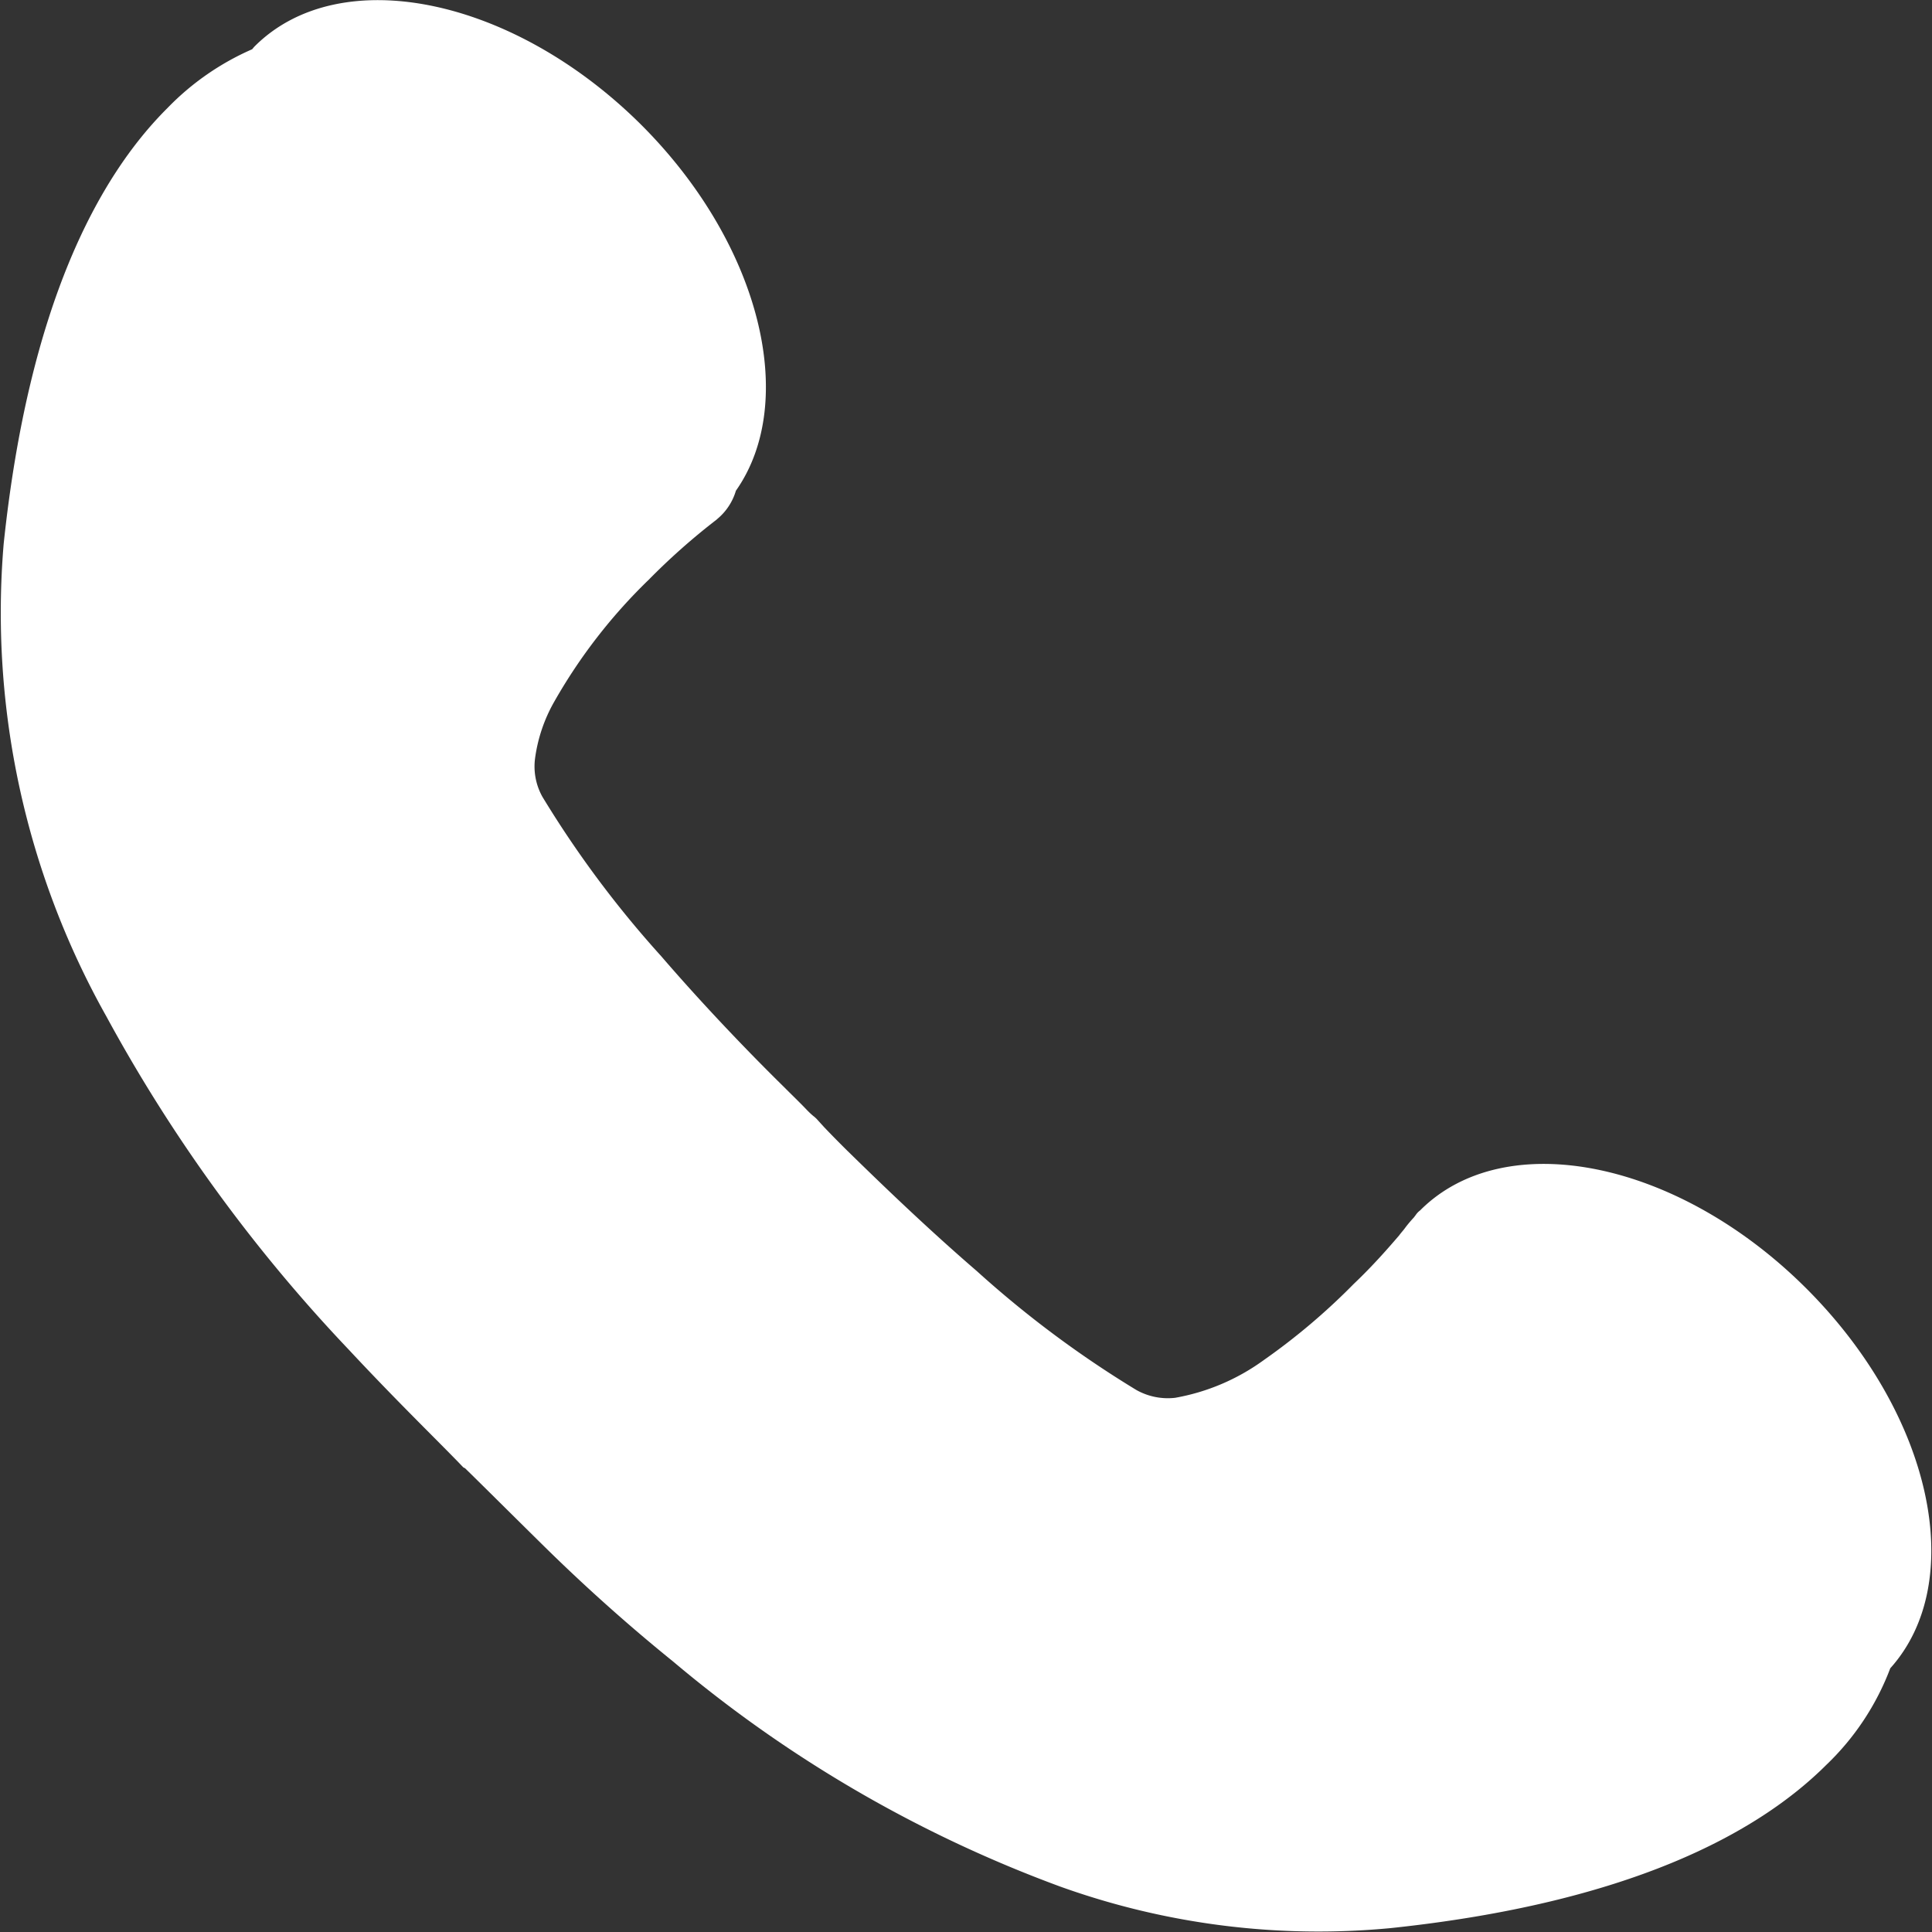
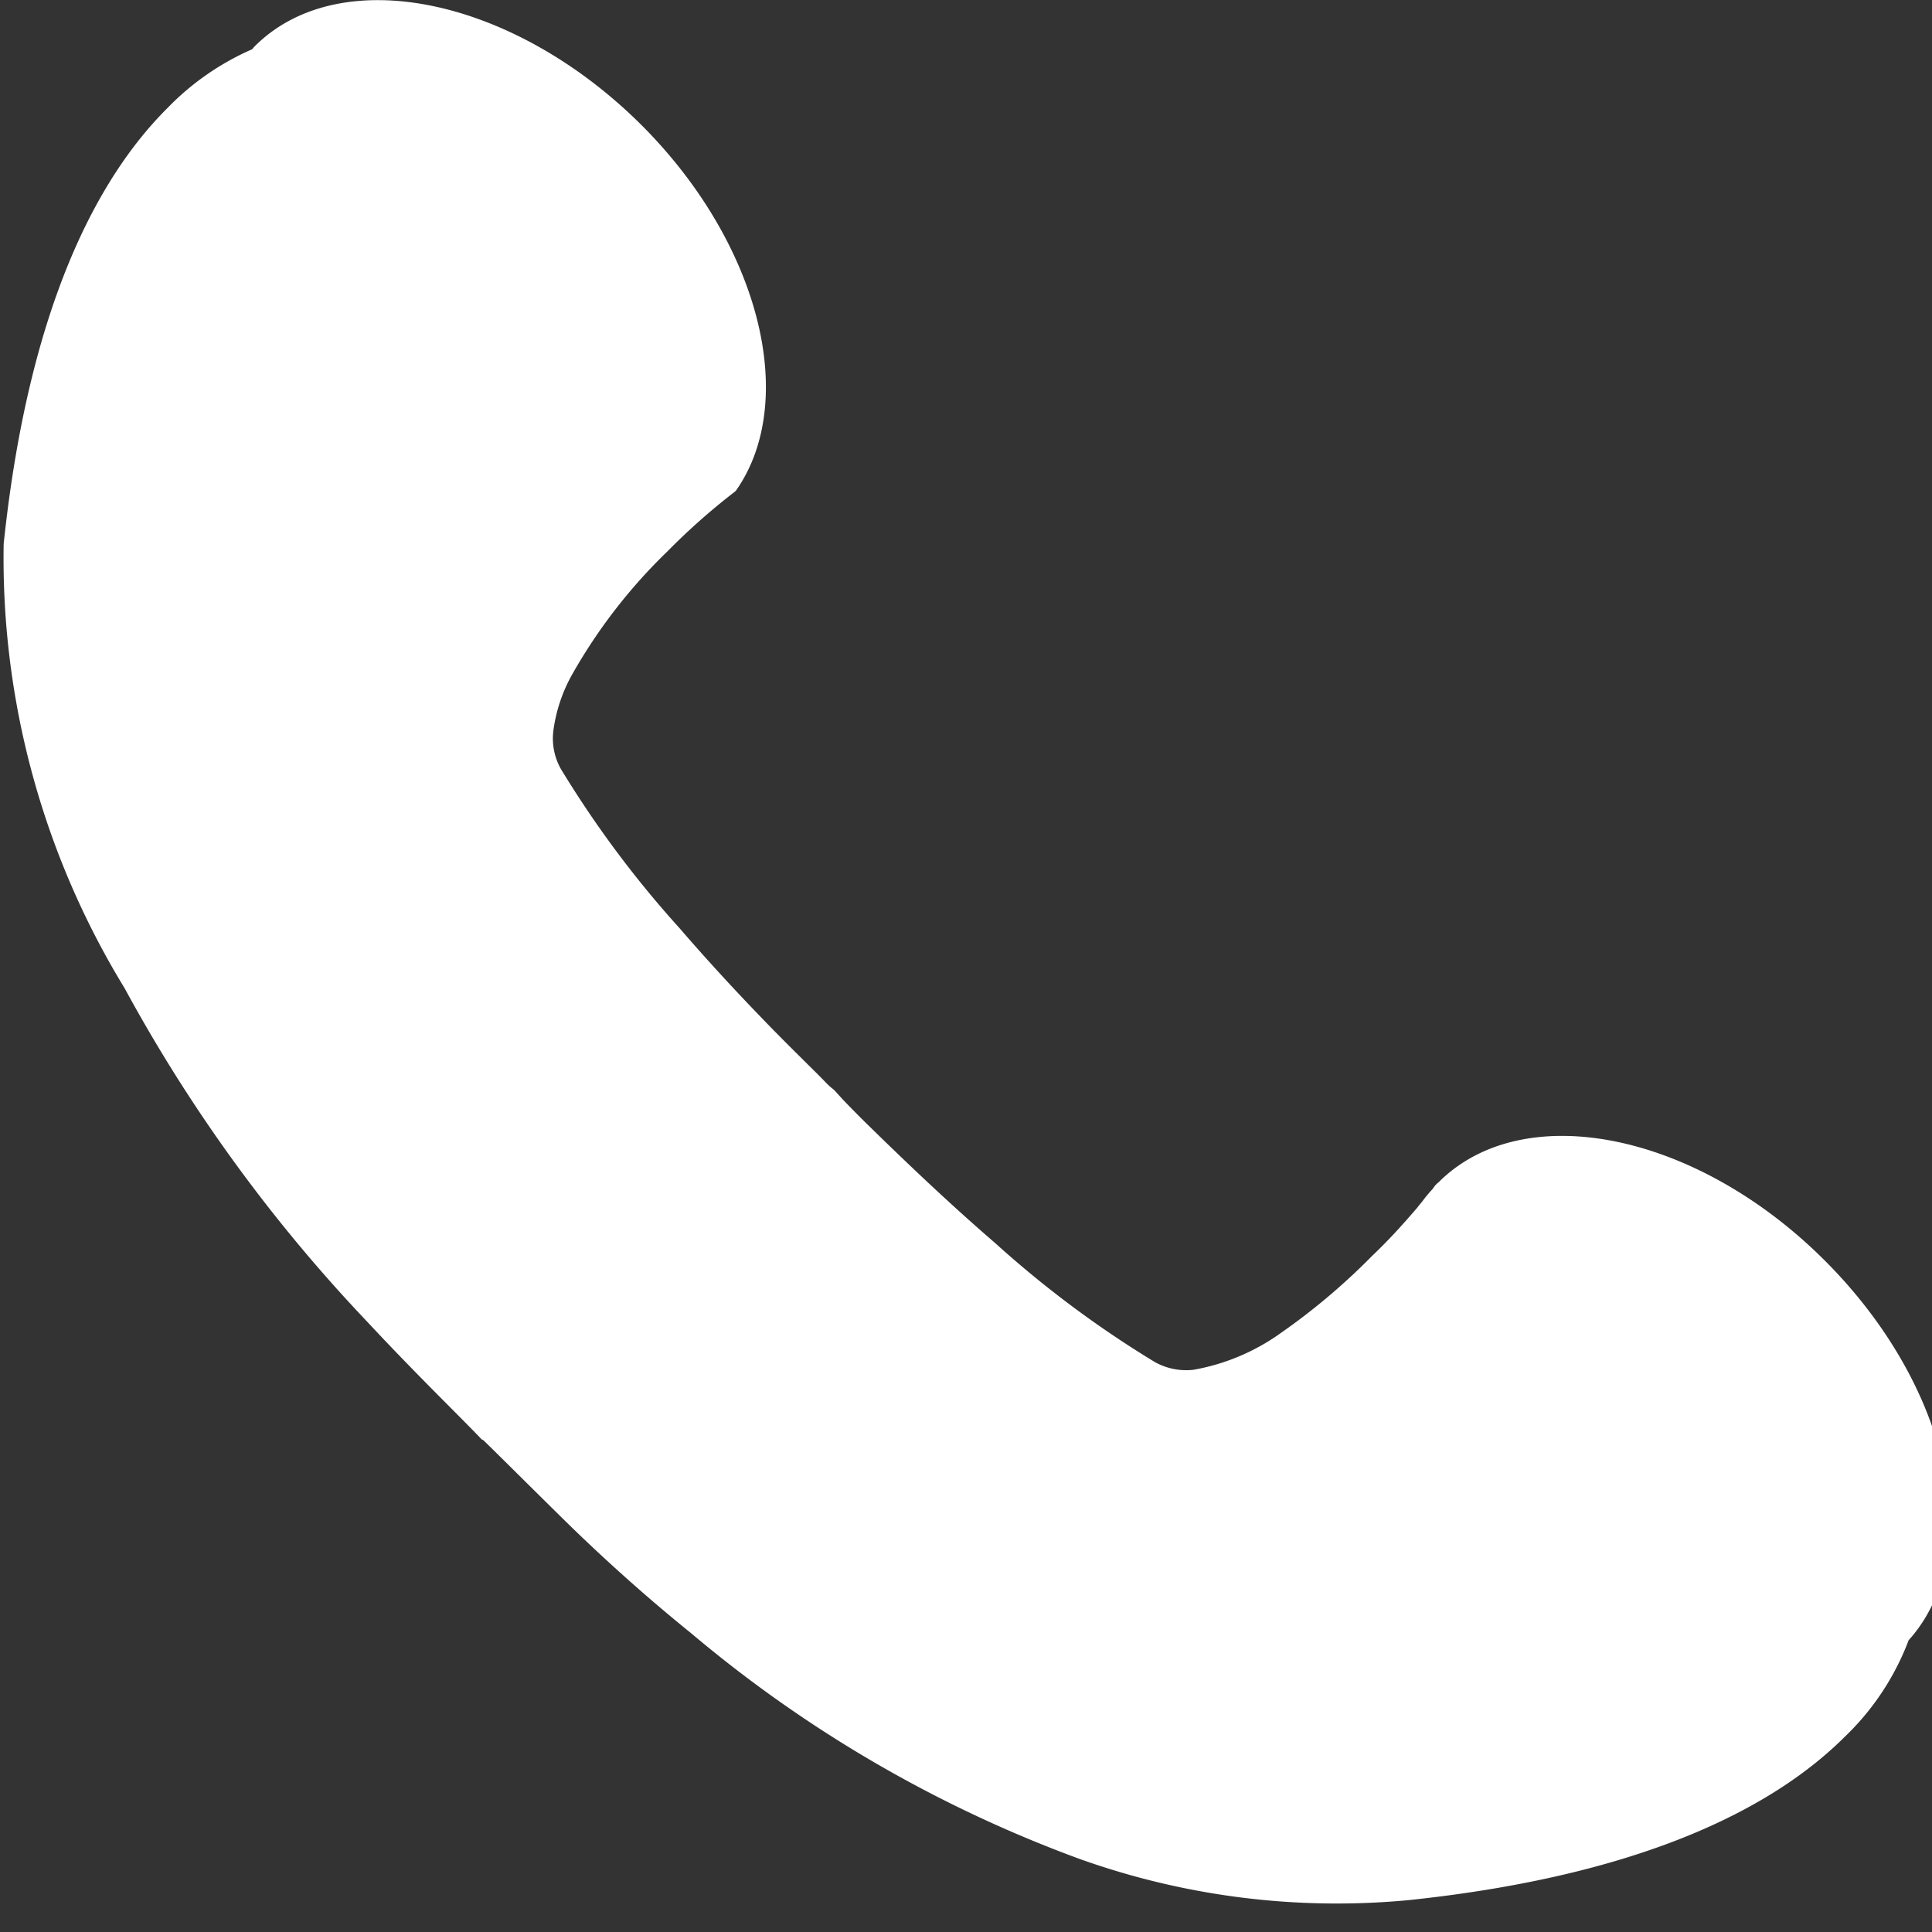
<svg xmlns="http://www.w3.org/2000/svg" width="20" height="20" viewBox="0 0 20 20">
  <rect x="0" y="0" width="20" height="20" fill="#333333" stroke="none" />
  <defs>
    <style>
      .cls-1 {
        fill: #fff;
        fill-rule: evenodd;
      }
    </style>
  </defs>
-   <path id="tel.svg" class="cls-1" d="M791.038,3568.63c0.26-2.47.981-3.8,1.694-4.51a2.753,2.753,0,0,1,.878-0.61c0.009-.01.016-0.02,0.026-0.03,0.88-.88,2.672-0.51,4,0.81,1.233,1.23,1.636,2.86.982,3.79a0.6,0.6,0,0,1-.19.29l-0.011.01a6.845,6.845,0,0,0-.7.62,5.606,5.606,0,0,0-.983,1.27,1.621,1.621,0,0,0-.195.58,0.643,0.643,0,0,0,.077.4,10.851,10.851,0,0,0,1.23,1.65c0.474,0.55.952,1.04,1.257,1.34,0.1,0.1.183,0.18,0.24,0.24s0.086,0.08.086,0.08l0.022,0.02,0.082,0.09c0.057,0.06.135,0.14,0.236,0.24,0.307,0.3.8,0.78,1.345,1.25a10.863,10.863,0,0,0,1.651,1.23,0.666,0.666,0,0,0,.4.08,2.215,2.215,0,0,0,.917-0.39,6.7,6.7,0,0,0,.933-0.79c0.2-.19.356-0.37,0.468-0.5,0.022-.03.041-0.05,0.056-0.07,0.029-.04.063-0.08,0.1-0.12l0.007-.01,0.008-.01h0a0.19,0.19,0,0,1,.047-0.05c0.878-.88,2.67-0.52,4,0.81,1.3,1.3,1.675,3.03.867,3.93a2.706,2.706,0,0,1-.662,1c-0.712.71-2.045,1.43-4.513,1.69a7.909,7.909,0,0,1-3.417-.43,13.389,13.389,0,0,1-4.008-2.33c-0.532-.43-0.988-0.85-1.353-1.21s-0.646-.64-0.8-0.79l-0.019-.01c-0.218-.23-0.665-0.66-1.187-1.22a16.3,16.3,0,0,1-2.509-3.45A8.534,8.534,0,0,1,791.038,3568.63Z" transform="translate(-791 -3563)" />
+   <path id="tel.svg" class="cls-1" d="M791.038,3568.63c0.26-2.47.981-3.8,1.694-4.51a2.753,2.753,0,0,1,.878-0.61c0.009-.01.016-0.02,0.026-0.03,0.88-.88,2.672-0.51,4,0.81,1.233,1.23,1.636,2.86.982,3.79l-0.011.01a6.845,6.845,0,0,0-.7.62,5.606,5.606,0,0,0-.983,1.27,1.621,1.621,0,0,0-.195.58,0.643,0.643,0,0,0,.077.4,10.851,10.851,0,0,0,1.23,1.65c0.474,0.55.952,1.04,1.257,1.34,0.1,0.1.183,0.18,0.24,0.24s0.086,0.08.086,0.08l0.022,0.02,0.082,0.09c0.057,0.06.135,0.14,0.236,0.24,0.307,0.3.8,0.78,1.345,1.25a10.863,10.863,0,0,0,1.651,1.23,0.666,0.666,0,0,0,.4.08,2.215,2.215,0,0,0,.917-0.39,6.7,6.7,0,0,0,.933-0.79c0.2-.19.356-0.37,0.468-0.5,0.022-.03.041-0.05,0.056-0.07,0.029-.04.063-0.08,0.1-0.12l0.007-.01,0.008-.01h0a0.19,0.19,0,0,1,.047-0.05c0.878-.88,2.67-0.52,4,0.81,1.3,1.3,1.675,3.03.867,3.93a2.706,2.706,0,0,1-.662,1c-0.712.71-2.045,1.43-4.513,1.69a7.909,7.909,0,0,1-3.417-.43,13.389,13.389,0,0,1-4.008-2.33c-0.532-.43-0.988-0.85-1.353-1.21s-0.646-.64-0.8-0.79l-0.019-.01c-0.218-.23-0.665-0.66-1.187-1.22a16.3,16.3,0,0,1-2.509-3.45A8.534,8.534,0,0,1,791.038,3568.63Z" transform="translate(-791 -3563)" />
</svg>